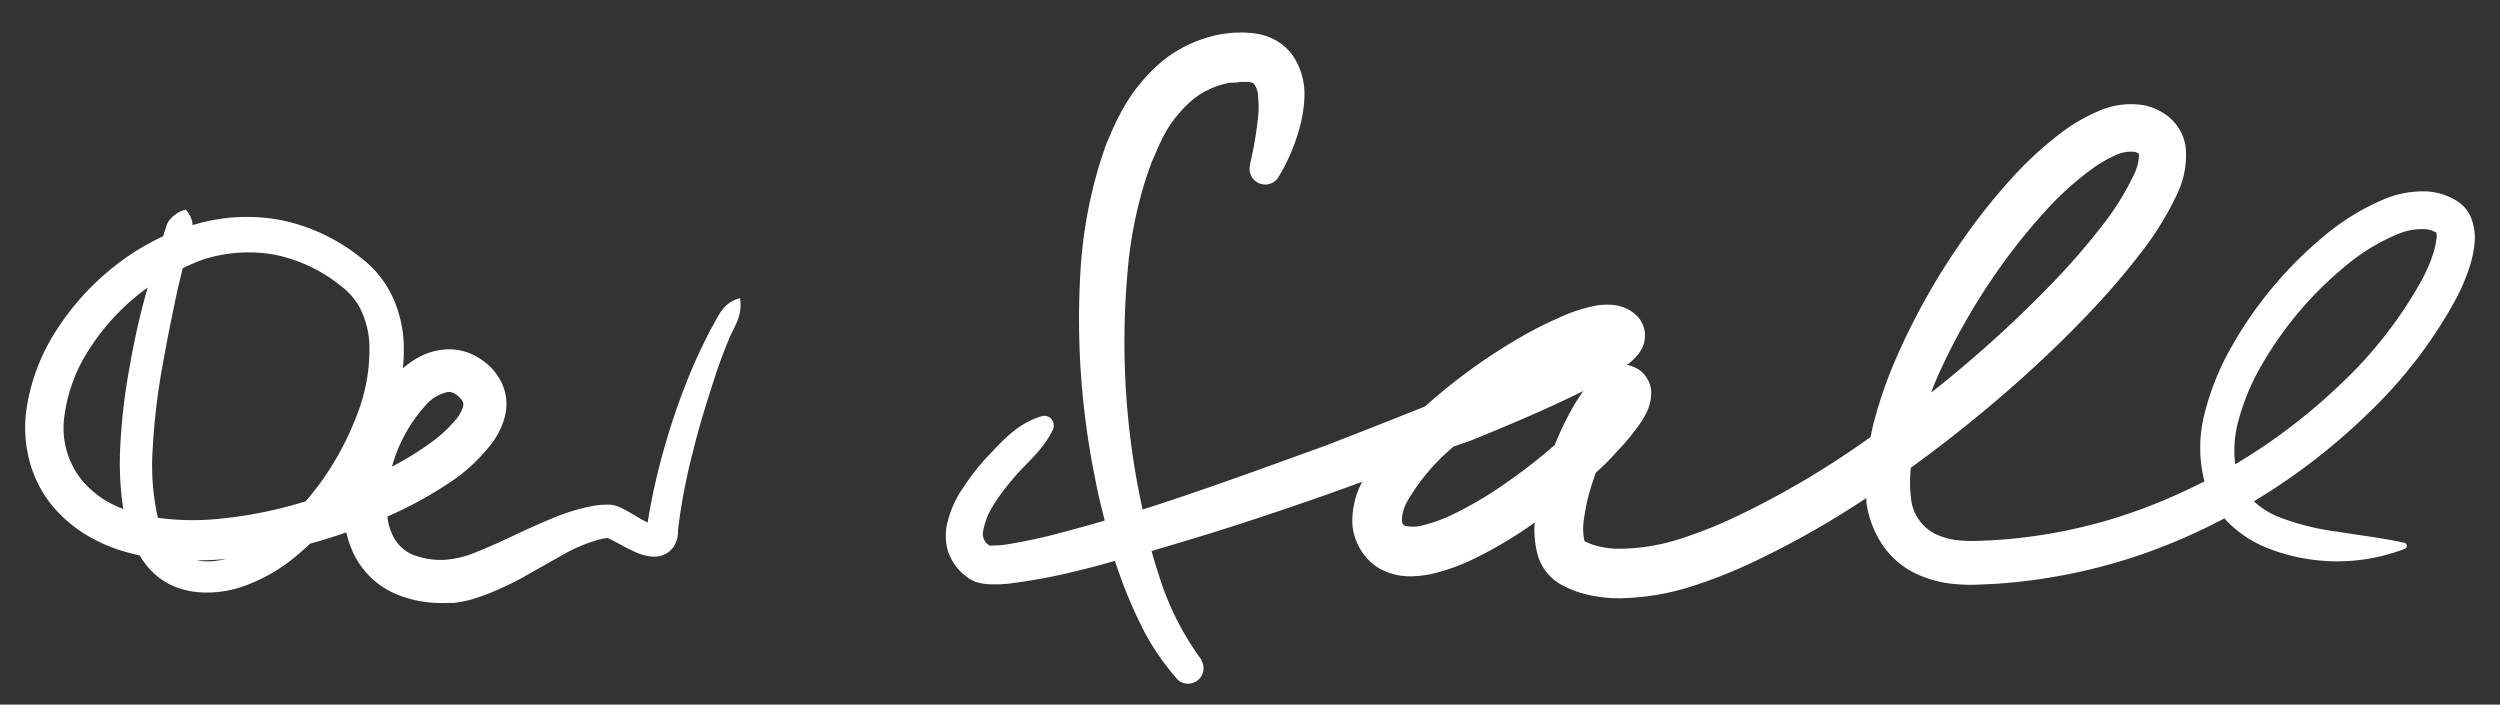
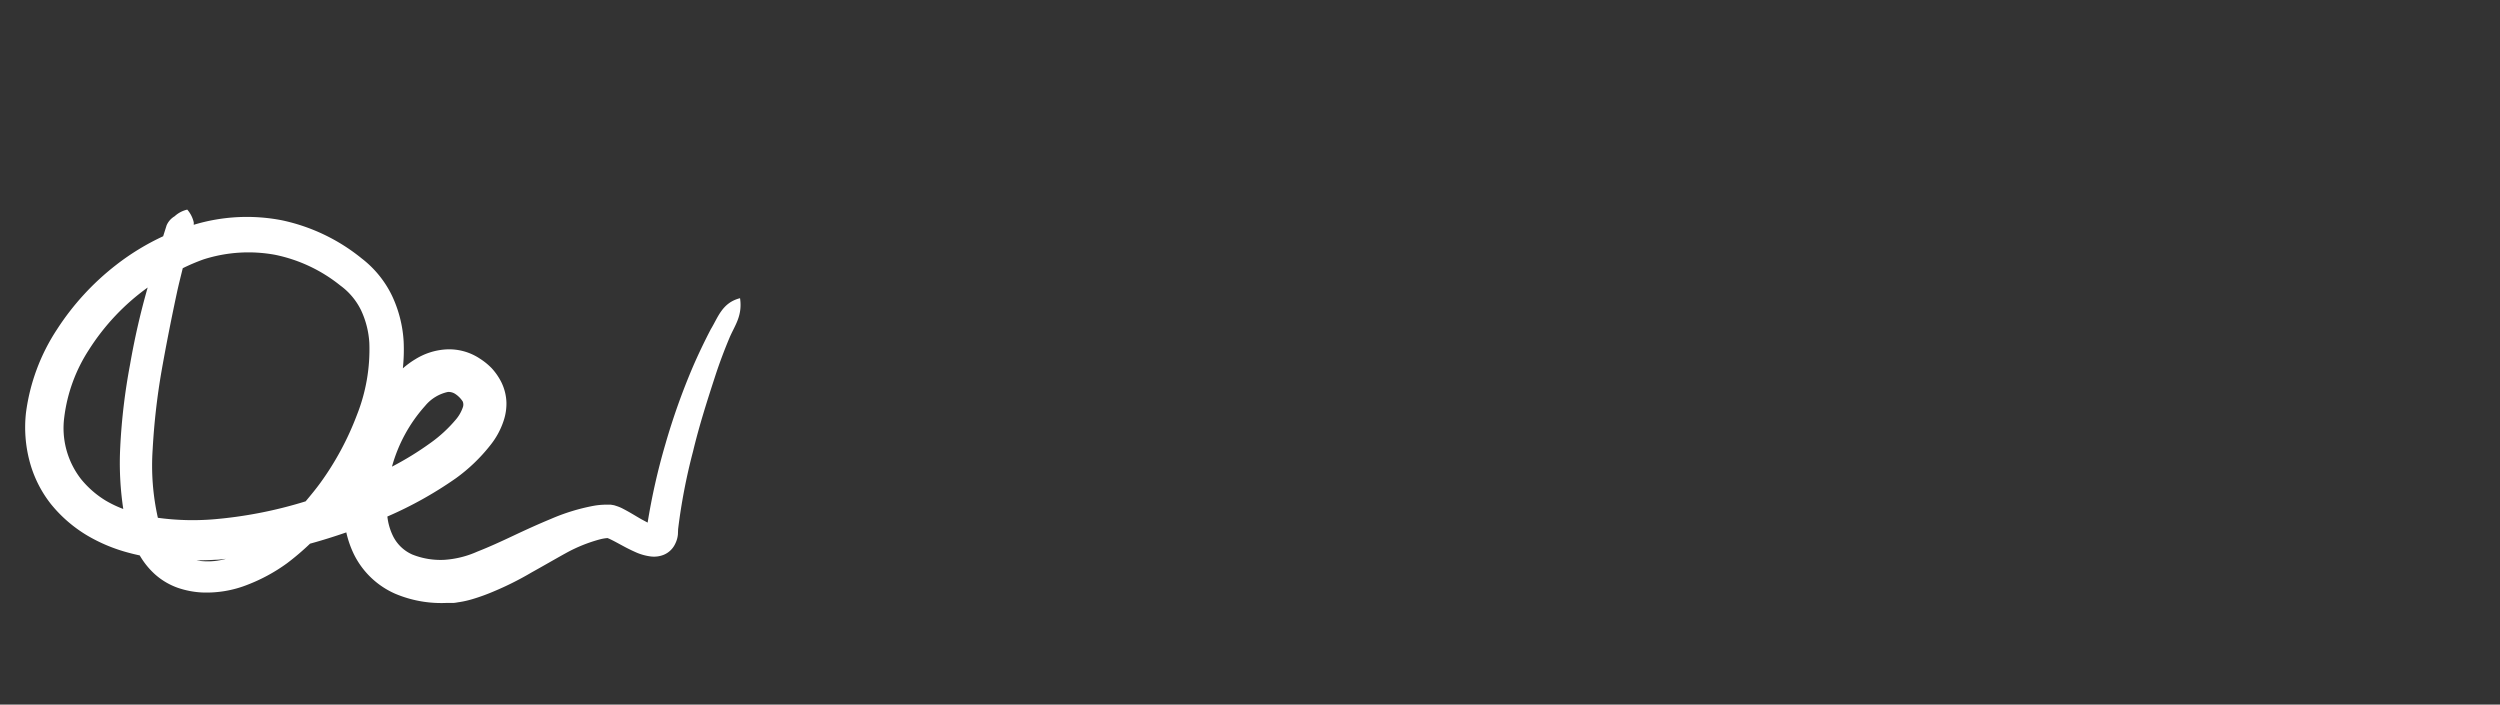
<svg xmlns="http://www.w3.org/2000/svg" id="Ebene_1" data-name="Ebene 1" viewBox="0 0 255.12 71.9">
  <rect x="0" y="0" width="255.12" height="71.9" fill="#333333" stroke="none" />
  <defs>
    <style>.cls-1{fill:#fff;}</style>
  </defs>
-   <path class="cls-1" d="M72.54,33.59c-.65,1.25-1.26,2.52-1.82,3.81a68,68,0,0,0-2.82,7.93,65.23,65.23,0,0,0-1.81,8l-.6-.32c-.57-.32-1.12-.68-1.87-1.07a4.05,4.05,0,0,0-.7-.3l-.25-.08-.35-.06-.21,0h-.25a7.56,7.56,0,0,0-1.3.12,20.36,20.36,0,0,0-4.33,1.33c-1.33.55-2.6,1.13-3.85,1.72s-2.47,1.15-3.67,1.62a9.77,9.77,0,0,1-3.38.84,7.77,7.77,0,0,1-3.25-.54,4,4,0,0,1-2-1.94,6.06,6.06,0,0,1-.55-1.94,39.48,39.48,0,0,0,7-3.91A17.44,17.44,0,0,0,50,45.48a7.94,7.94,0,0,0,1.41-2.59,5.5,5.5,0,0,0,.27-1.83,5.07,5.07,0,0,0-.49-2,6.26,6.26,0,0,0-1-1.47,6.68,6.68,0,0,0-1.23-1,5.65,5.65,0,0,0-3.5-.93,6.69,6.69,0,0,0-3.08,1,8.85,8.85,0,0,0-1.27.93,18.2,18.2,0,0,0,.08-2.77A12.65,12.65,0,0,0,40,30.17a10.61,10.61,0,0,0-3.08-3.79,19.24,19.24,0,0,0-8.15-3.9,18.72,18.72,0,0,0-9,.46l-.14,0a2.3,2.3,0,0,0,0-.26,3,3,0,0,0-.66-1.29,2.83,2.83,0,0,0-1.29.68A2,2,0,0,0,17,23l-.35,1.11a24.78,24.78,0,0,0-4.83,2.95,26.53,26.53,0,0,0-6,6.55,20.19,20.19,0,0,0-3.17,8.52A13.48,13.48,0,0,0,3,47a12,12,0,0,0,2.19,4.43,13.94,13.94,0,0,0,3.65,3.18,16.66,16.66,0,0,0,4.34,1.81c.36.1.72.18,1.08.26a8,8,0,0,0,1.57,1.94,7,7,0,0,0,2.3,1.36,9,9,0,0,0,2.45.48,11.35,11.35,0,0,0,4.71-.8,17.58,17.58,0,0,0,4-2.18,26.33,26.33,0,0,0,2.35-2c1.25-.34,2.48-.73,3.7-1.15a10.15,10.15,0,0,0,.79,2.26,8.51,8.51,0,0,0,4.2,4,12.07,12.07,0,0,0,5.18.94l.68,0c.26,0,.47-.06.71-.09a10,10,0,0,0,1.28-.29,20.36,20.36,0,0,0,2.21-.8,31.43,31.43,0,0,0,3.85-1.93c1.21-.67,2.39-1.36,3.55-2a15.48,15.48,0,0,1,3.43-1.38,4.38,4.38,0,0,1,.75-.13H62l.15.06c.49.22,1.11.58,1.76.92.33.17.68.34,1.07.51a5.41,5.41,0,0,0,1.47.39,2.67,2.67,0,0,0,1.27-.17,2.22,2.22,0,0,0,1.17-1.1,2.7,2.7,0,0,0,.29-1L69.2,54a59.12,59.12,0,0,1,1.52-7.92c.63-2.64,1.46-5.23,2.3-7.81.42-1.28.9-2.55,1.42-3.79s1.35-2.23,1.08-4.05C73.69,30.89,73.27,32.4,72.54,33.59ZM43.39,41.41A4.13,4.13,0,0,1,45.7,40a1.23,1.23,0,0,1,.8.23,2.57,2.57,0,0,1,.72.74.83.83,0,0,1,0,.63,3.81,3.81,0,0,1-.68,1.19,13.94,13.94,0,0,1-2.65,2.44A31.3,31.3,0,0,1,40,47.62,15.43,15.43,0,0,1,43.39,41.41ZM20.77,26.47A15.06,15.06,0,0,1,28.06,26a15.59,15.59,0,0,1,6.66,3.13,6.82,6.82,0,0,1,2.13,2.54A9.08,9.08,0,0,1,37.69,35a18.15,18.15,0,0,1-1.28,7.38,29.62,29.62,0,0,1-3.7,6.87c-.48.66-1,1.29-1.52,1.91A44.1,44.1,0,0,1,21.73,53a26.28,26.28,0,0,1-5.62-.16,24.38,24.38,0,0,1-.53-7,68.43,68.43,0,0,1,.91-8c.47-2.66,1-5.34,1.57-8,.18-.83.39-1.65.59-2.47A20.17,20.17,0,0,1,20.77,26.47ZM8.27,48.89a8.46,8.46,0,0,1-1.71-6.33A16.25,16.25,0,0,1,9.07,35.7a23,23,0,0,1,6-6.36,75.34,75.34,0,0,0-1.8,7.87,61.64,61.64,0,0,0-1,8.42,31.3,31.3,0,0,0,.31,6.31,11.51,11.51,0,0,1-1.77-.84A9.78,9.78,0,0,1,8.27,48.89Zm12.46,8.38a5.06,5.06,0,0,1-.68-.09q1,0,2-.06c.32,0,.64-.06,1-.09A6.76,6.76,0,0,1,20.73,57.27ZM61.86,54.9h0Z" />
-   <path class="cls-1" d="M252.17,22.23a3.56,3.56,0,0,0-1.07-1.45,4.31,4.31,0,0,0-.61-.41,5.07,5.07,0,0,0-.57-.29,6.54,6.54,0,0,0-2.36-.55,10.24,10.24,0,0,0-4.17.76A24,24,0,0,0,237,24.23a40.54,40.54,0,0,0-9.27,11.15,26.8,26.8,0,0,0-2.77,6.88,13.84,13.84,0,0,0,0,6.86,58,58,0,0,1-8.71,3.62,53,53,0,0,1-13.08,2.4l-1.65.07a14.18,14.18,0,0,1-1.48-.06,7.18,7.18,0,0,1-2.55-.66A4.57,4.57,0,0,1,195,50.66a12.48,12.48,0,0,1,0-2.93q4.23-3.06,8.22-6.43a122.62,122.62,0,0,0,10.31-9.71c1.63-1.73,3.2-3.54,4.68-5.46a31.7,31.7,0,0,0,4-6.41,9.12,9.12,0,0,0,.84-4.65,4.84,4.84,0,0,0-1.57-3,3.42,3.42,0,0,0-.63-.47,4.34,4.34,0,0,0-.63-.37,6.28,6.28,0,0,0-1.38-.48,8.13,8.13,0,0,0-4.81.64,17.75,17.75,0,0,0-3.48,2,36.93,36.93,0,0,0-5.44,5,61.89,61.89,0,0,0-4.51,5.64,69.49,69.49,0,0,0-7.09,12.49,45.27,45.27,0,0,0-2.38,6.93c-.08.38-.17.76-.24,1.15-.54.38-1.07.76-1.62,1.13a88.72,88.72,0,0,1-11.67,6.78A46.7,46.7,0,0,1,171.43,55a20.88,20.88,0,0,1-6.09,1,8.88,8.88,0,0,1-2.69-.38,5,5,0,0,1-.58-.22l-.27-.13-.07,0-.06-.14a6.4,6.4,0,0,1,0-2.37,20.06,20.06,0,0,1,.67-3c.16-.51.33-1,.51-1.52.69-.63,1.37-1.27,2-2a23.37,23.37,0,0,0,2.5-3,7.7,7.7,0,0,0,.6-1,4.64,4.64,0,0,0,.53-1.73,4.09,4.09,0,0,0,0-.83,3,3,0,0,0-.41-1.08,2.85,2.85,0,0,0-.86-.9,3.68,3.68,0,0,0-1.08-.45H166l.27-.2c.16-.12.35-.3.51-.45s.22-.24.32-.36l.16-.19.22-.35c.06-.12.13-.25.18-.38a2.34,2.34,0,0,0,.18-.7,2.88,2.88,0,0,0,0-.83,3,3,0,0,0-.37-1,1.87,1.87,0,0,0-.39-.51l-.27-.26a3.47,3.47,0,0,0-.57-.4,4.3,4.3,0,0,0-1.93-.52,7,7,0,0,0-1.35.07A16,16,0,0,0,159,32.47a37.09,37.09,0,0,0-3.34,1.66,58.35,58.35,0,0,0-10.24,7.35q-5,2-10.16,4C129.1,47.7,122.87,50,116.6,52c-.26-1.22-.51-2.45-.72-3.68a80.17,80.17,0,0,1-.81-20.62,42.84,42.84,0,0,1,2-9.88l.41-1.15c.15-.38.32-.74.48-1.11A19.84,19.84,0,0,1,119,13.4a12.7,12.7,0,0,1,2.86-3.35,8.42,8.42,0,0,1,3.69-1.61c.34,0,.69,0,1-.08l.51,0a3.49,3.49,0,0,1,.35,0c.44.08.47.11.58.23a2.17,2.17,0,0,1,.39,1.23,9.77,9.77,0,0,1,0,2.16,38.3,38.3,0,0,1-.83,4.84l0,.11a1.59,1.59,0,0,0,2.91,1.15,19.56,19.56,0,0,0,2.24-5.34,13.31,13.31,0,0,0,.42-3.14A7.08,7.08,0,0,0,132,5.78a5.22,5.22,0,0,0-1.78-1.65,6.05,6.05,0,0,0-2.11-.71c-.34-.06-.65-.06-1-.09s-.55,0-.82,0c-.54,0-1.08.07-1.62.15a13.42,13.42,0,0,0-5.94,2.66,17.46,17.46,0,0,0-4,4.72,25,25,0,0,0-1.32,2.64c-.19.45-.4.89-.57,1.34l-.46,1.36a47,47,0,0,0-2.09,11A81.48,81.48,0,0,0,111.79,49c.26,1.39.59,2.75.95,4.12-1.19.35-2.38.69-3.58,1a56.15,56.15,0,0,1-6.5,1.45,11.08,11.08,0,0,1-1.42.1,1.38,1.38,0,0,1-.27,0l-.14-.1a1.38,1.38,0,0,1-.49-1.44,7.18,7.18,0,0,1,1-2.52,20.48,20.48,0,0,1,1.89-2.58c1.38-1.72,3.2-3,4.25-5.26l0,0a1,1,0,0,0,0-.65.93.93,0,0,0-1.15-.65c-2.53.72-4.09,2.59-5.77,4.35a22.75,22.75,0,0,0-2.3,3,10.32,10.32,0,0,0-1.65,3.83,5.67,5.67,0,0,0,.12,2.57,5.43,5.43,0,0,0,1.47,2.28l.49.39a2,2,0,0,0,.31.22l.54.26a5.32,5.32,0,0,0,1.39.25,13.46,13.46,0,0,0,2-.06,57.43,57.43,0,0,0,7.09-1.33c1.26-.3,2.51-.63,3.75-1,.27.79.55,1.59.84,2.38a47.7,47.7,0,0,0,2.28,5.07,25.87,25.87,0,0,0,3.3,4.69,1.58,1.58,0,0,0,2.4-2l0-.06a29,29,0,0,1-4.42-8.91c-.24-.72-.45-1.44-.66-2.17q3-.88,6.06-1.82,6.67-2.09,13.25-4.45l2.19-.8a8.52,8.52,0,0,0-1,4.36,5.89,5.89,0,0,0,1,2.83,5.35,5.35,0,0,0,2.46,2,6.63,6.63,0,0,0,2.69.46,10.9,10.9,0,0,0,2.23-.31,20.34,20.34,0,0,0,3.74-1.34,43.24,43.24,0,0,0,6.35-3.74l.14-.11a9.6,9.6,0,0,0,.34,3.46,5,5,0,0,0,2,2.67l.39.25.25.12.51.24a11.16,11.16,0,0,0,1,.39,13.82,13.82,0,0,0,4.15.61,25.3,25.3,0,0,0,7.55-1.27A51,51,0,0,0,179.65,57a91.08,91.08,0,0,0,10.81-6.18c0,.14,0,.29,0,.44A10.3,10.3,0,0,0,192,55.44a8.46,8.46,0,0,0,3.48,3.08,11.58,11.58,0,0,0,4.13,1.09,16.6,16.6,0,0,0,2,.06l1.81-.08a57.36,57.36,0,0,0,14.16-2.69,60.13,60.13,0,0,0,9.42-4,8.5,8.5,0,0,0,.66.68A12,12,0,0,0,231,55.77a19.35,19.35,0,0,0,14.4.24.31.31,0,0,0,.2-.23.32.32,0,0,0-.24-.39h0c-2.35-.52-4.61-.76-6.8-1.13a25.17,25.17,0,0,1-6.16-1.56A8.41,8.41,0,0,1,230,51.16,64,64,0,0,0,241.85,42a47.45,47.45,0,0,0,8.78-11.5A20,20,0,0,0,252.09,27a10.78,10.78,0,0,0,.42-2.08A5.51,5.51,0,0,0,252.17,22.23ZM101.06,55.76h0C101.12,55.81,101.09,55.78,101.06,55.76Zm52.63-6.48a37.9,37.9,0,0,1-5.61,3.3,15,15,0,0,1-2.78,1,3.74,3.74,0,0,1-1.92.08.45.45,0,0,1-.2-.16.84.84,0,0,1-.12-.42,4.13,4.13,0,0,1,.6-2,20.89,20.89,0,0,1,3.85-4.78c.26-.25.54-.48.8-.72L150,45c3.88-1.59,7.73-3.19,11.58-5.1a16.82,16.82,0,0,0-1.06,1.64,31.89,31.89,0,0,0-1.86,3.87A55.25,55.25,0,0,1,153.69,49.28Zm8,6,0,0-.05,0Zm56.55-39.58a0,0,0,0,1,0,0S218.25,15.71,218.24,15.71ZM197.71,38.46a65.17,65.17,0,0,1,6.68-11.58,60.6,60.6,0,0,1,4.2-5.19,31.69,31.69,0,0,1,4.75-4.35,13,13,0,0,1,2.51-1.48,3.53,3.53,0,0,1,2-.36.92.92,0,0,1,.25.09s.08.05.12.07l.06,0v.06a4.84,4.84,0,0,1-.51,2.09,27.61,27.61,0,0,1-3.35,5.35c-1.36,1.75-2.83,3.45-4.37,5.09a121.31,121.31,0,0,1-9.91,9.31c-1,.85-2,1.67-3.06,2.49C197.25,39.54,197.48,39,197.71,38.46Zm50.91-14a7.18,7.18,0,0,1-.29,1.32,15.87,15.87,0,0,1-1.22,2.85A43.43,43.43,0,0,1,239,39.06a59.55,59.55,0,0,1-10.9,8.32,11.38,11.38,0,0,1,.29-4.31,23,23,0,0,1,2.47-5.92,36.79,36.79,0,0,1,3.81-5.4,37.27,37.27,0,0,1,4.7-4.62,20.42,20.42,0,0,1,5.39-3.27,6.48,6.48,0,0,1,2.61-.48,2.62,2.62,0,0,1,1,.23.64.64,0,0,1,.2.11l.06,0A2.18,2.18,0,0,1,248.62,24.5Zm0-.71h0S248.68,23.8,248.64,23.79Z" />
+   <path class="cls-1" d="M72.54,33.59c-.65,1.25-1.26,2.52-1.82,3.81a68,68,0,0,0-2.82,7.93,65.23,65.23,0,0,0-1.81,8l-.6-.32c-.57-.32-1.12-.68-1.87-1.07a4.05,4.05,0,0,0-.7-.3l-.25-.08-.35-.06-.21,0h-.25a7.56,7.56,0,0,0-1.3.12,20.36,20.36,0,0,0-4.33,1.33c-1.33.55-2.6,1.13-3.85,1.72s-2.47,1.15-3.67,1.62a9.77,9.77,0,0,1-3.38.84,7.77,7.77,0,0,1-3.25-.54,4,4,0,0,1-2-1.94,6.06,6.06,0,0,1-.55-1.94,39.48,39.48,0,0,0,7-3.91A17.44,17.44,0,0,0,50,45.48a7.94,7.94,0,0,0,1.41-2.59,5.5,5.5,0,0,0,.27-1.83,5.07,5.07,0,0,0-.49-2,6.26,6.26,0,0,0-1-1.47,6.68,6.68,0,0,0-1.23-1,5.65,5.65,0,0,0-3.5-.93,6.69,6.69,0,0,0-3.08,1,8.85,8.85,0,0,0-1.27.93,18.2,18.2,0,0,0,.08-2.77A12.65,12.65,0,0,0,40,30.17a10.61,10.61,0,0,0-3.08-3.79,19.24,19.24,0,0,0-8.15-3.9,18.72,18.72,0,0,0-9,.46a2.3,2.3,0,0,0,0-.26,3,3,0,0,0-.66-1.29,2.83,2.83,0,0,0-1.29.68A2,2,0,0,0,17,23l-.35,1.11a24.78,24.78,0,0,0-4.83,2.95,26.53,26.53,0,0,0-6,6.55,20.19,20.19,0,0,0-3.17,8.52A13.48,13.48,0,0,0,3,47a12,12,0,0,0,2.19,4.43,13.94,13.94,0,0,0,3.65,3.18,16.66,16.66,0,0,0,4.34,1.81c.36.1.72.18,1.08.26a8,8,0,0,0,1.57,1.94,7,7,0,0,0,2.3,1.36,9,9,0,0,0,2.45.48,11.35,11.35,0,0,0,4.71-.8,17.58,17.58,0,0,0,4-2.18,26.33,26.33,0,0,0,2.35-2c1.25-.34,2.48-.73,3.7-1.15a10.15,10.15,0,0,0,.79,2.26,8.51,8.51,0,0,0,4.2,4,12.07,12.07,0,0,0,5.18.94l.68,0c.26,0,.47-.06.71-.09a10,10,0,0,0,1.28-.29,20.36,20.36,0,0,0,2.21-.8,31.43,31.43,0,0,0,3.85-1.93c1.21-.67,2.39-1.36,3.55-2a15.48,15.48,0,0,1,3.43-1.38,4.38,4.38,0,0,1,.75-.13H62l.15.06c.49.22,1.11.58,1.76.92.33.17.68.34,1.07.51a5.41,5.41,0,0,0,1.47.39,2.67,2.67,0,0,0,1.27-.17,2.22,2.22,0,0,0,1.17-1.1,2.7,2.7,0,0,0,.29-1L69.2,54a59.12,59.12,0,0,1,1.52-7.92c.63-2.64,1.46-5.23,2.3-7.81.42-1.28.9-2.55,1.42-3.79s1.35-2.23,1.08-4.05C73.69,30.89,73.27,32.4,72.54,33.59ZM43.39,41.41A4.13,4.13,0,0,1,45.7,40a1.23,1.23,0,0,1,.8.23,2.57,2.57,0,0,1,.72.74.83.83,0,0,1,0,.63,3.81,3.81,0,0,1-.68,1.19,13.94,13.94,0,0,1-2.65,2.44A31.3,31.3,0,0,1,40,47.62,15.43,15.43,0,0,1,43.39,41.41ZM20.77,26.47A15.06,15.06,0,0,1,28.06,26a15.59,15.59,0,0,1,6.66,3.13,6.82,6.82,0,0,1,2.13,2.54A9.08,9.08,0,0,1,37.69,35a18.15,18.15,0,0,1-1.28,7.38,29.62,29.62,0,0,1-3.7,6.87c-.48.66-1,1.29-1.52,1.91A44.1,44.1,0,0,1,21.73,53a26.28,26.28,0,0,1-5.62-.16,24.38,24.38,0,0,1-.53-7,68.43,68.43,0,0,1,.91-8c.47-2.66,1-5.34,1.57-8,.18-.83.39-1.65.59-2.47A20.17,20.17,0,0,1,20.77,26.47ZM8.27,48.89a8.46,8.46,0,0,1-1.71-6.33A16.25,16.25,0,0,1,9.07,35.7a23,23,0,0,1,6-6.36,75.34,75.34,0,0,0-1.8,7.87,61.64,61.64,0,0,0-1,8.42,31.3,31.3,0,0,0,.31,6.31,11.51,11.51,0,0,1-1.77-.84A9.78,9.78,0,0,1,8.27,48.89Zm12.46,8.38a5.06,5.06,0,0,1-.68-.09q1,0,2-.06c.32,0,.64-.06,1-.09A6.76,6.76,0,0,1,20.73,57.27ZM61.86,54.9h0Z" />
</svg>